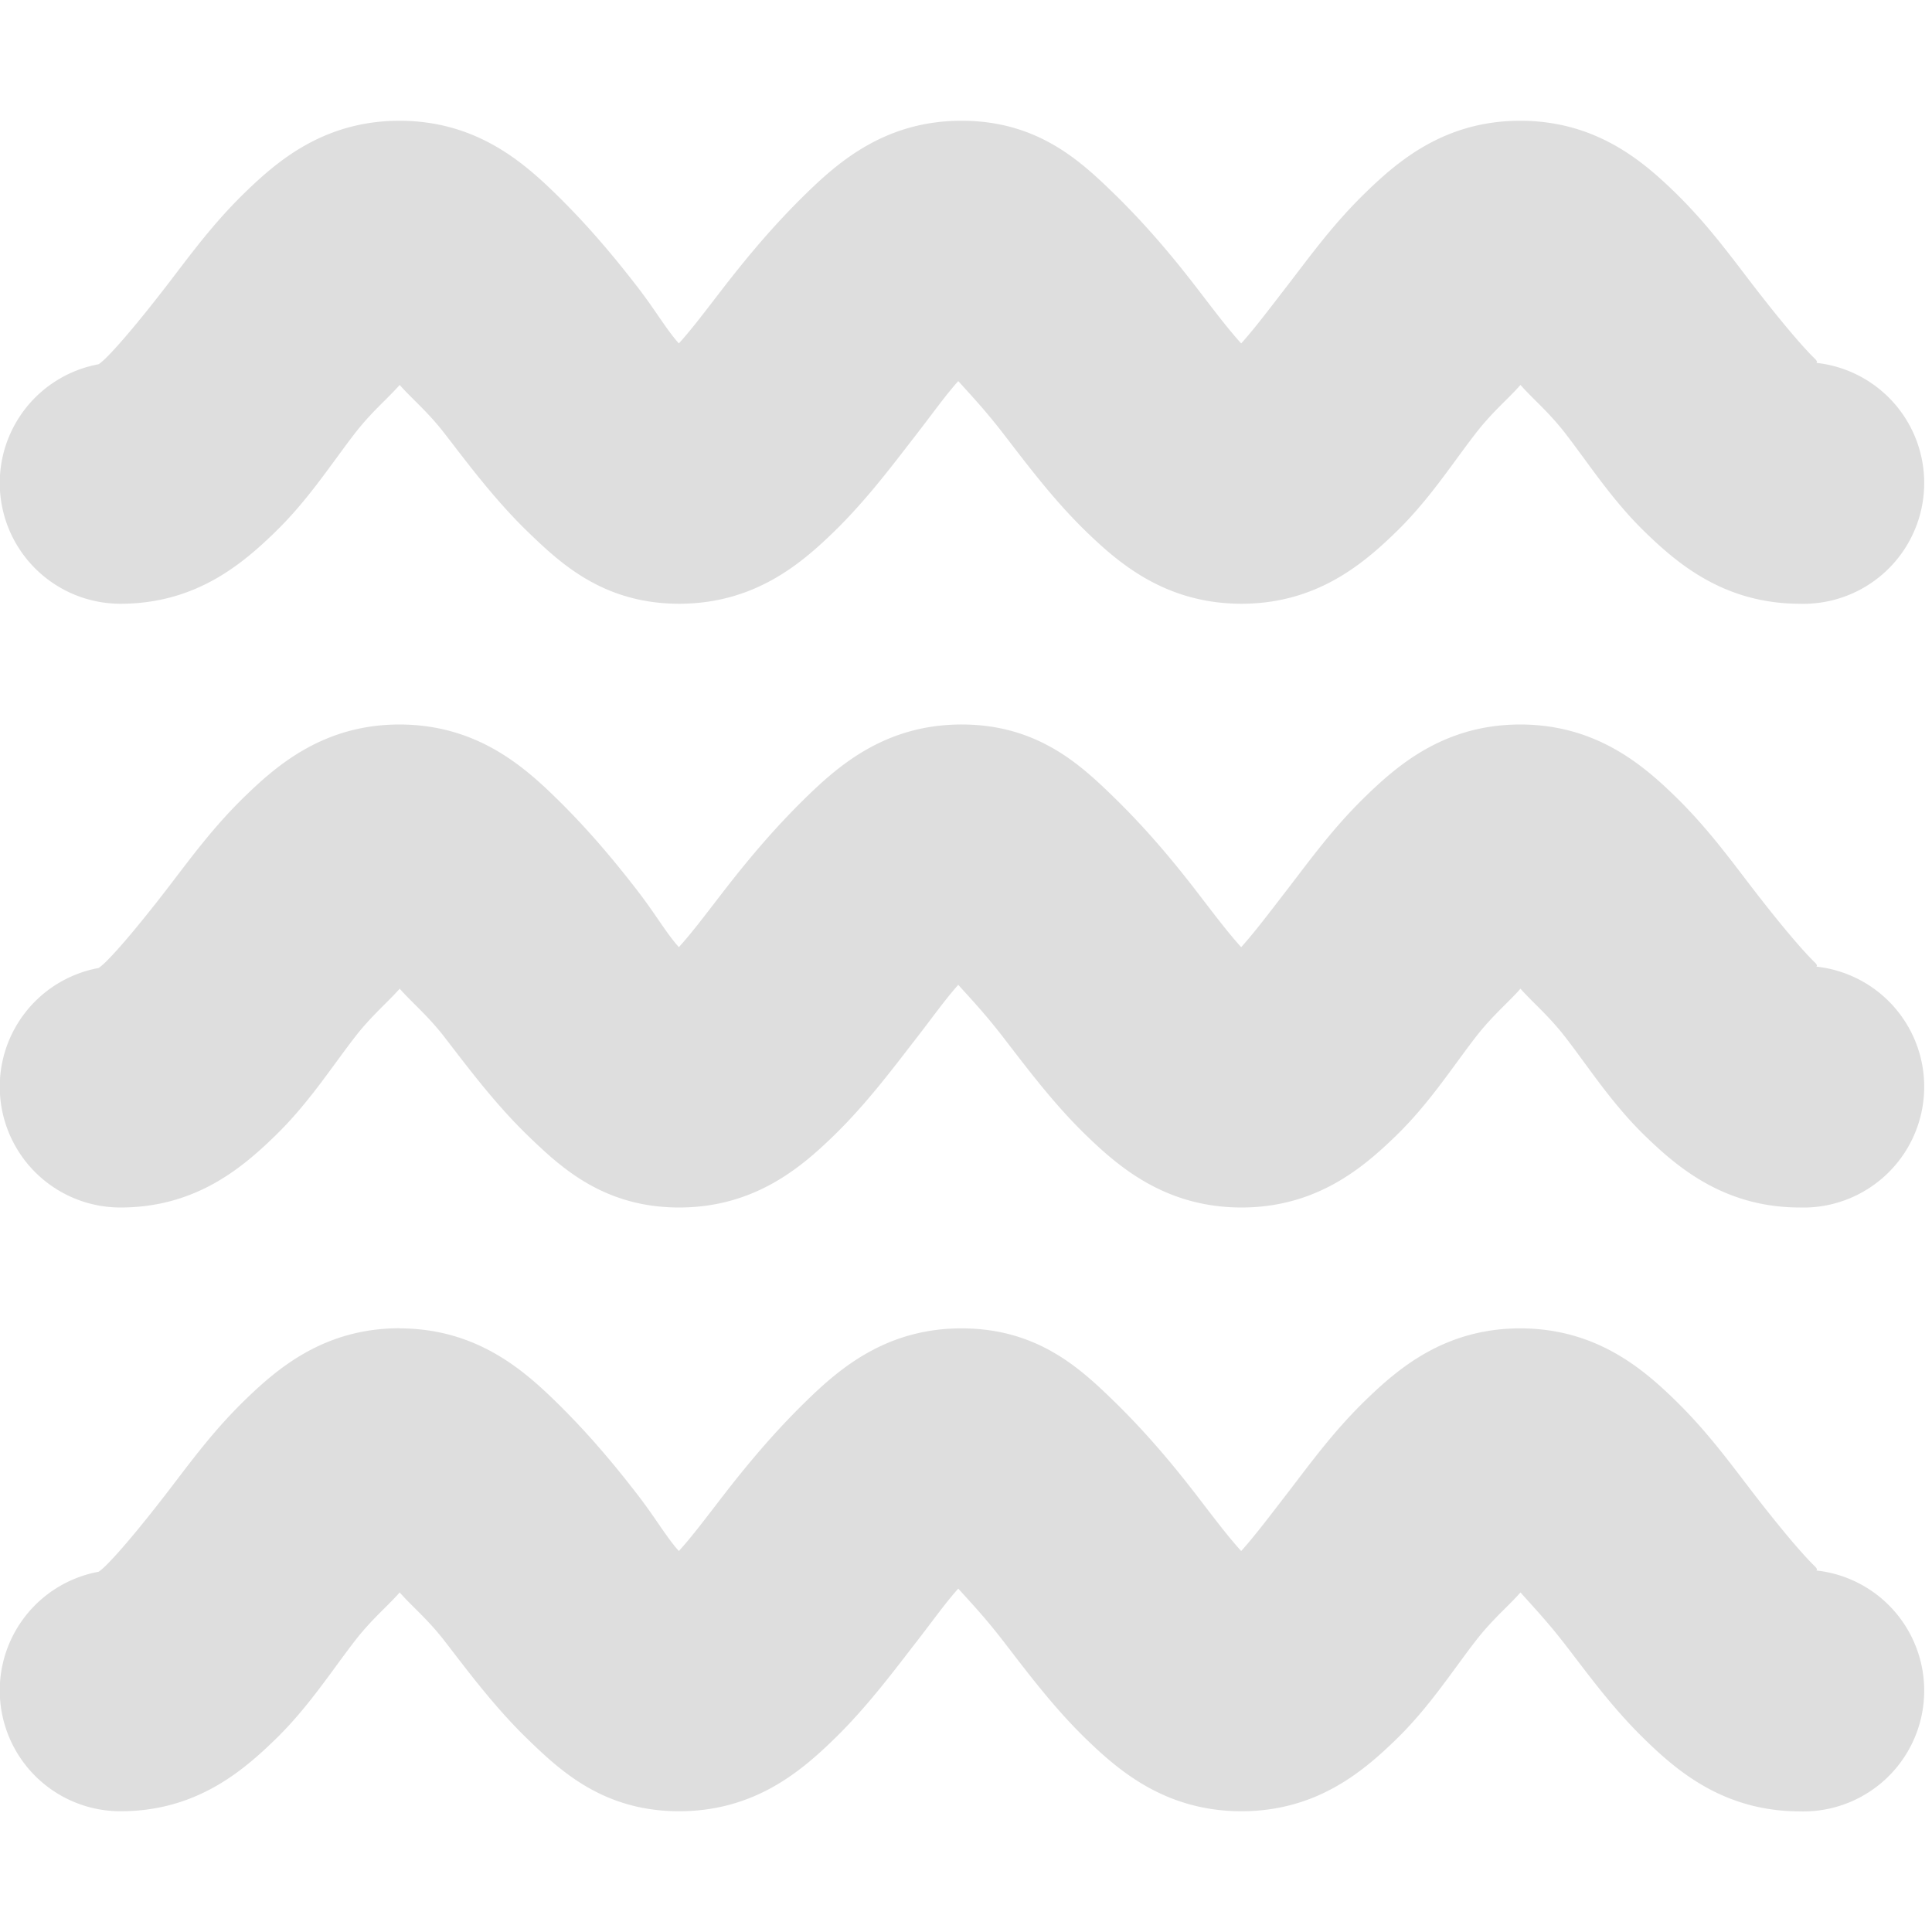
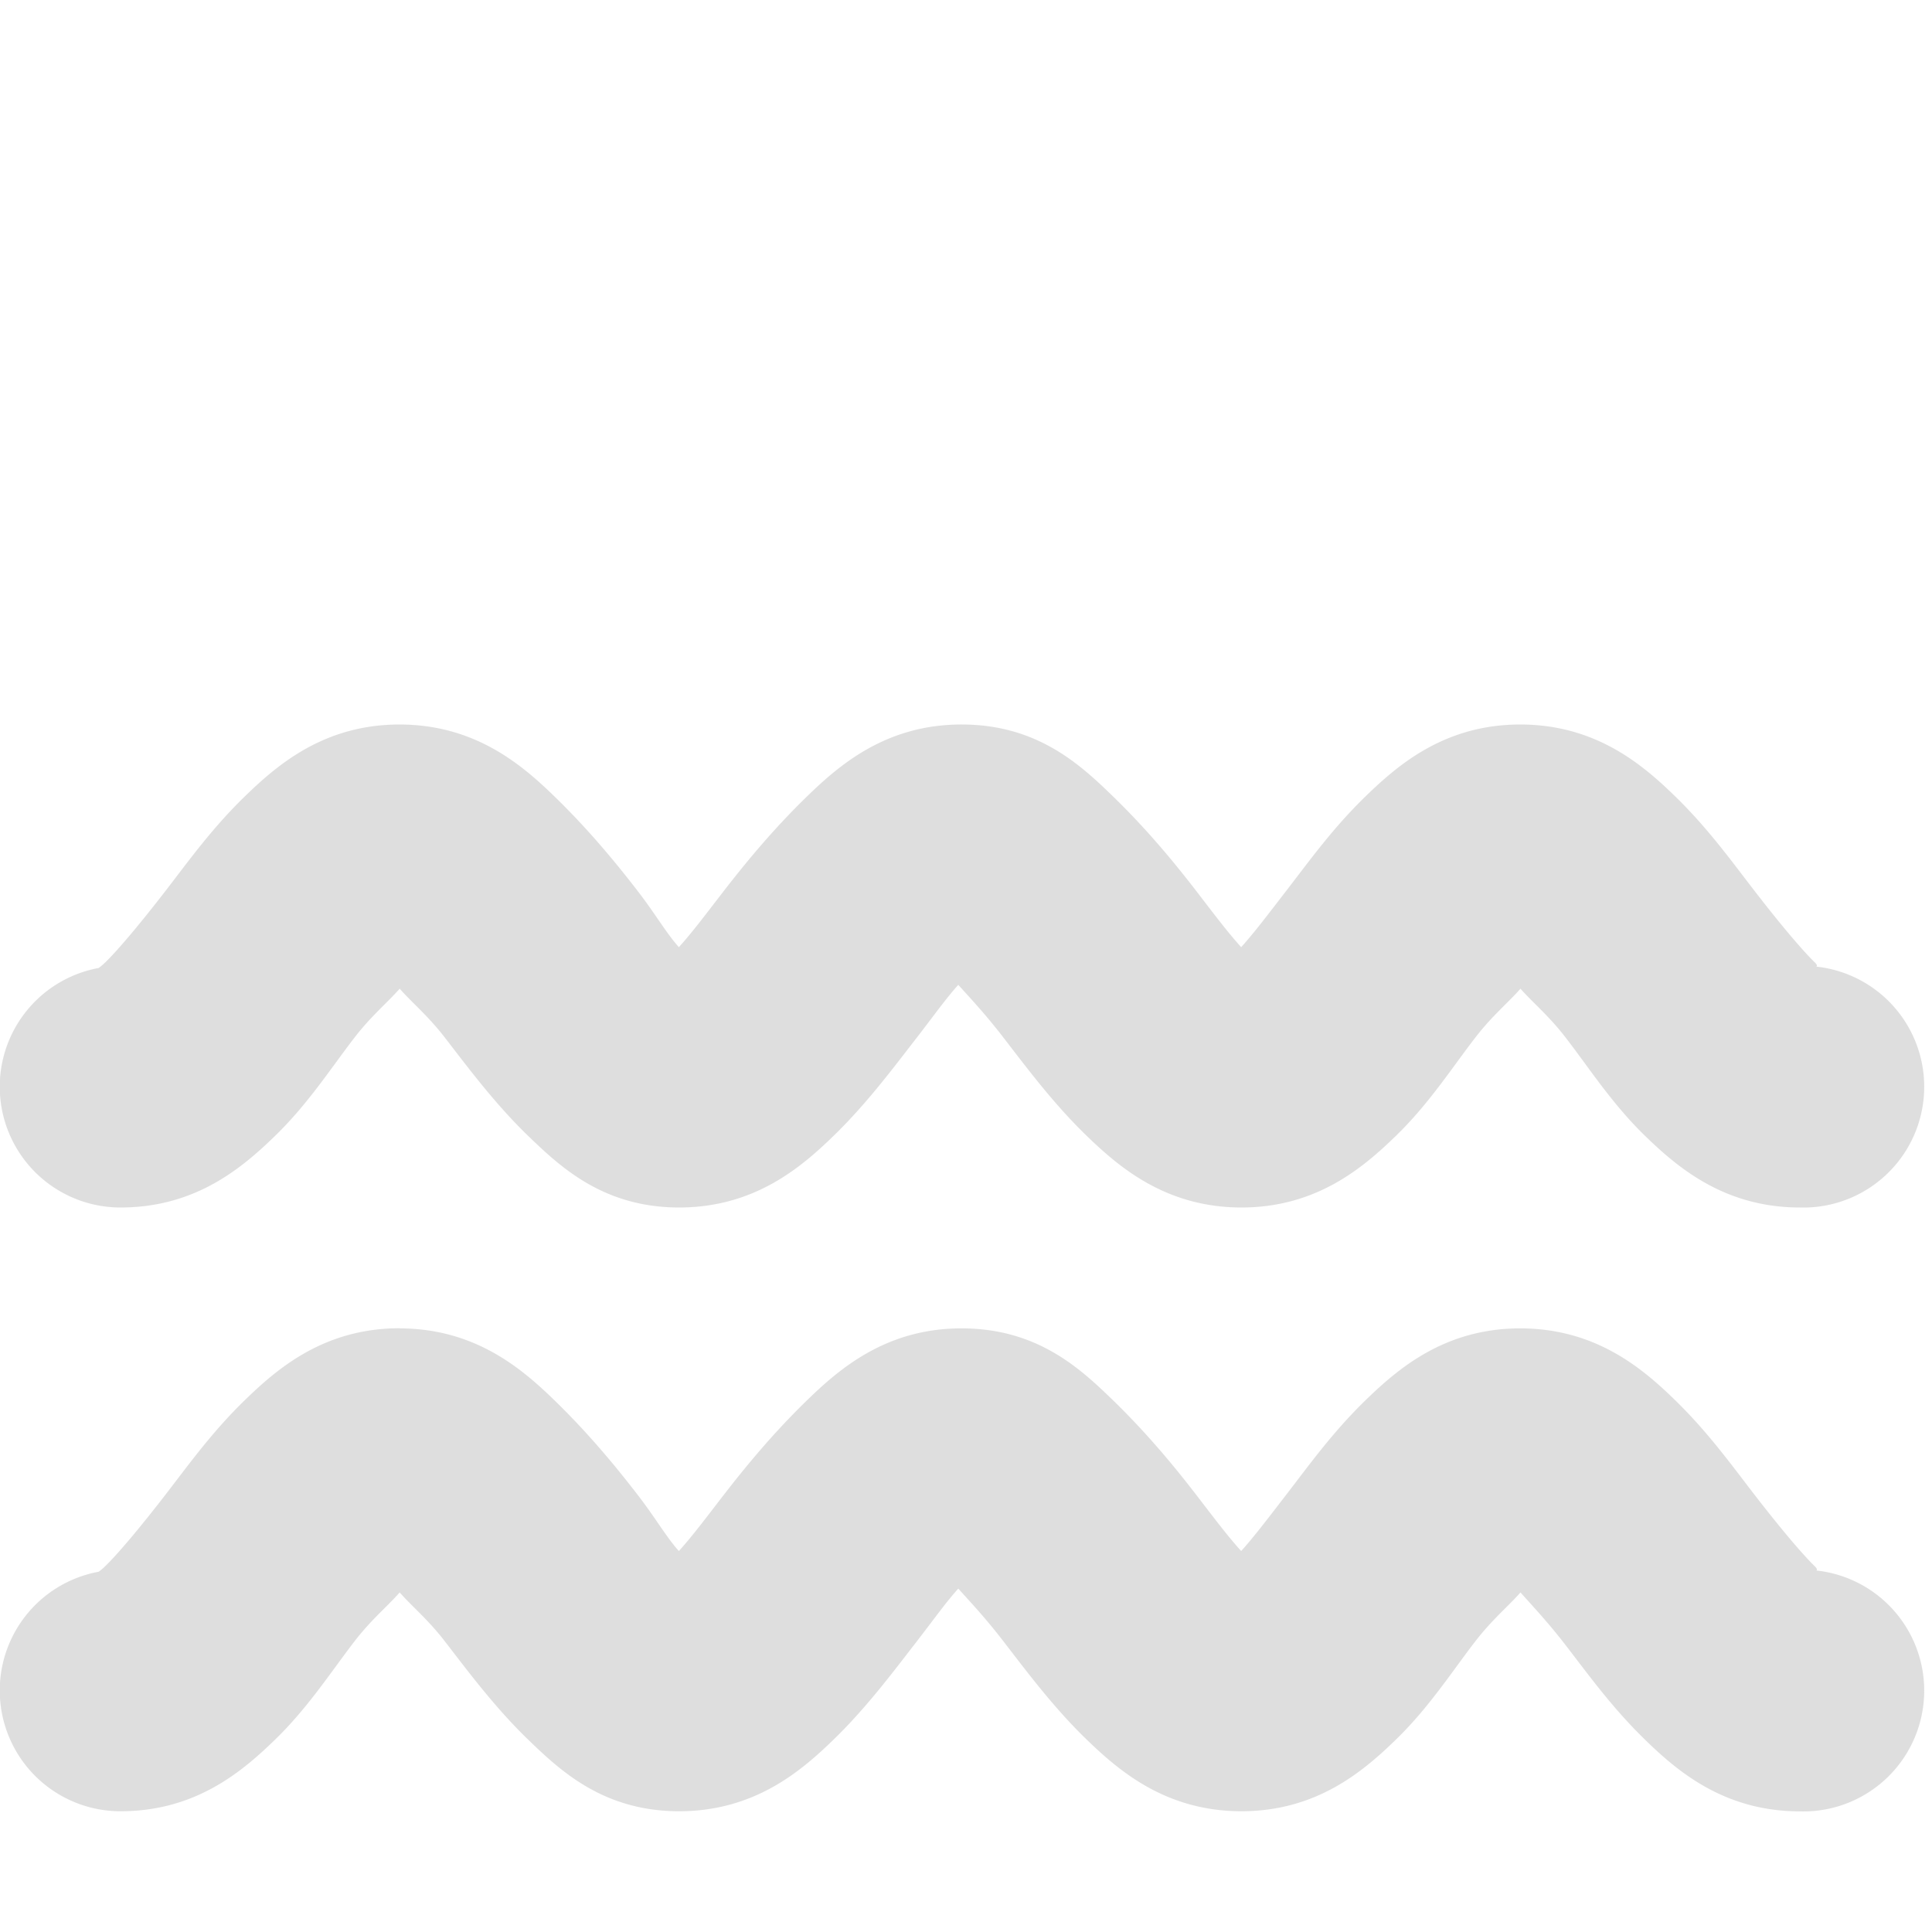
<svg xmlns="http://www.w3.org/2000/svg" id="svg7384" height="16" width="16" version="1.1">
  <title id="title9167">Gnome Symbolic Icon Theme</title>
  <g id="layer9" transform="translate(-281,-277)">
-     <path id="path5123" style="opacity:.5;block-progression:tb;text-indent:0;color:#000000;text-transform:none;fill:#bebebe" d="m284.31 278c-0.623-0-1.008 0.329-1.281 0.594-0.273 0.265-0.463 0.531-0.656 0.781s-0.386 0.483-0.5 0.594-0.112 0.031 0.125 0.031a1 1 0 1 0 0 2c0.623 0 1.008-0.329 1.281-0.594 0.273-0.265 0.463-0.562 0.656-0.812 0.142-0.184 0.269-0.286 0.375-0.406 0.106 0.12 0.233 0.222 0.375 0.406 0.193 0.25 0.415 0.548 0.688 0.812s0.627 0.593 1.25 0.594c0.623 0 1.008-0.329 1.281-0.594 0.273-0.265 0.494-0.562 0.688-0.812 0.147-0.19 0.236-0.317 0.344-0.438 0.109 0.121 0.223 0.241 0.375 0.438 0.193 0.25 0.415 0.548 0.688 0.812s0.658 0.593 1.281 0.594c0.623 0 1.008-0.329 1.281-0.594 0.273-0.265 0.463-0.562 0.656-0.812 0.142-0.184 0.269-0.286 0.375-0.406 0.106 0.12 0.233 0.222 0.375 0.406 0.193 0.25 0.384 0.548 0.656 0.812s0.658 0.593 1.281 0.594a1 1 0 1 0 0.062 -2c0.019 0.008 0.123 0.027 0.062-0.031-0.114-0.111-0.307-0.344-0.5-0.594s-0.384-0.516-0.656-0.781-0.658-0.593-1.281-0.594c-0.623-0-1.008 0.329-1.281 0.594-0.273 0.265-0.463 0.531-0.656 0.781-0.149 0.193-0.266 0.348-0.375 0.469-0.11-0.121-0.222-0.27-0.375-0.469-0.193-0.25-0.415-0.516-0.688-0.781s-0.627-0.593-1.25-0.594-1.008 0.329-1.281 0.594c-0.273 0.265-0.494 0.531-0.688 0.781-0.153 0.198-0.265 0.348-0.375 0.469-0.108-0.121-0.195-0.277-0.344-0.469-0.193-0.25-0.415-0.516-0.688-0.781s-0.658-0.593-1.281-0.594z" />
    <path id="path5123-0" style="opacity:.5;block-progression:tb;text-indent:0;color:#000000;text-transform:none;fill:#bebebe" d="m284.31 283c-0.623-0-1.008 0.329-1.281 0.594-0.273 0.265-0.463 0.531-0.656 0.781s-0.386 0.483-0.5 0.594-0.112 0.031 0.125 0.031a1 1 0 1 0 0 2c0.623 0 1.008-0.329 1.281-0.594 0.273-0.265 0.463-0.562 0.656-0.812 0.142-0.184 0.269-0.286 0.375-0.406 0.106 0.12 0.233 0.222 0.375 0.406 0.193 0.25 0.415 0.548 0.688 0.812s0.627 0.593 1.25 0.594c0.623 0 1.008-0.329 1.281-0.594 0.273-0.265 0.494-0.562 0.688-0.812 0.147-0.19 0.236-0.317 0.344-0.438 0.109 0.121 0.223 0.241 0.375 0.438 0.193 0.25 0.415 0.548 0.688 0.812s0.658 0.593 1.281 0.594c0.623 0 1.008-0.329 1.281-0.594 0.273-0.265 0.463-0.562 0.656-0.812 0.142-0.184 0.269-0.286 0.375-0.406 0.106 0.12 0.233 0.222 0.375 0.406 0.193 0.25 0.384 0.548 0.656 0.812s0.658 0.593 1.281 0.594a1 1 0 1 0 0.062 -2c0.019 0.008 0.123 0.027 0.062-0.031-0.114-0.111-0.307-0.344-0.5-0.594s-0.384-0.516-0.656-0.781-0.658-0.593-1.281-0.594c-0.623-0-1.008 0.329-1.281 0.594-0.273 0.265-0.463 0.531-0.656 0.781-0.149 0.193-0.266 0.348-0.375 0.469-0.11-0.121-0.222-0.27-0.375-0.469-0.193-0.25-0.415-0.516-0.688-0.781s-0.627-0.593-1.25-0.594-1.008 0.329-1.281 0.594c-0.273 0.265-0.494 0.531-0.688 0.781-0.153 0.198-0.265 0.348-0.375 0.469-0.108-0.121-0.195-0.277-0.344-0.469-0.193-0.25-0.415-0.516-0.688-0.781s-0.658-0.593-1.281-0.594z" />
    <path id="path5123-0-9" style="opacity:.5;block-progression:tb;text-indent:0;color:#000000;text-transform:none;fill:#bebebe" d="m284.31 288c-0.623-0-1.008 0.329-1.281 0.594-0.273 0.265-0.463 0.531-0.656 0.781s-0.386 0.483-0.5 0.594-0.112 0.031 0.125 0.031a1 1 0 1 0 0 2c0.623 0 1.008-0.329 1.281-0.594 0.273-0.265 0.463-0.562 0.656-0.812 0.142-0.184 0.269-0.286 0.375-0.406 0.106 0.12 0.233 0.222 0.375 0.406 0.193 0.25 0.415 0.548 0.688 0.812s0.627 0.593 1.25 0.594c0.623 0 1.008-0.329 1.281-0.594 0.273-0.265 0.494-0.562 0.688-0.812 0.147-0.19 0.236-0.317 0.344-0.438 0.109 0.121 0.223 0.241 0.375 0.438 0.193 0.25 0.415 0.548 0.688 0.812s0.658 0.593 1.281 0.594c0.623 0 1.008-0.329 1.281-0.594 0.273-0.265 0.463-0.562 0.656-0.812 0.142-0.184 0.269-0.286 0.375-0.406 0.107 0.12 0.232 0.252 0.375 0.438 0.193 0.25 0.384 0.516 0.656 0.781s0.658 0.593 1.281 0.594a1 1 0 1 0 0.062 -2c0.019 0.008 0.123 0.027 0.062-0.031-0.114-0.111-0.307-0.344-0.5-0.594s-0.384-0.516-0.656-0.781-0.658-0.593-1.281-0.594c-0.623-0-1.008 0.329-1.281 0.594-0.273 0.265-0.463 0.531-0.656 0.781-0.149 0.193-0.266 0.348-0.375 0.469-0.11-0.121-0.222-0.27-0.375-0.469-0.193-0.25-0.415-0.516-0.688-0.781s-0.627-0.593-1.25-0.594-1.008 0.329-1.281 0.594c-0.273 0.265-0.494 0.531-0.688 0.781-0.153 0.198-0.265 0.348-0.375 0.469-0.108-0.121-0.195-0.277-0.344-0.469-0.193-0.25-0.415-0.516-0.688-0.781s-0.658-0.593-1.281-0.594z" />
  </g>
</svg>